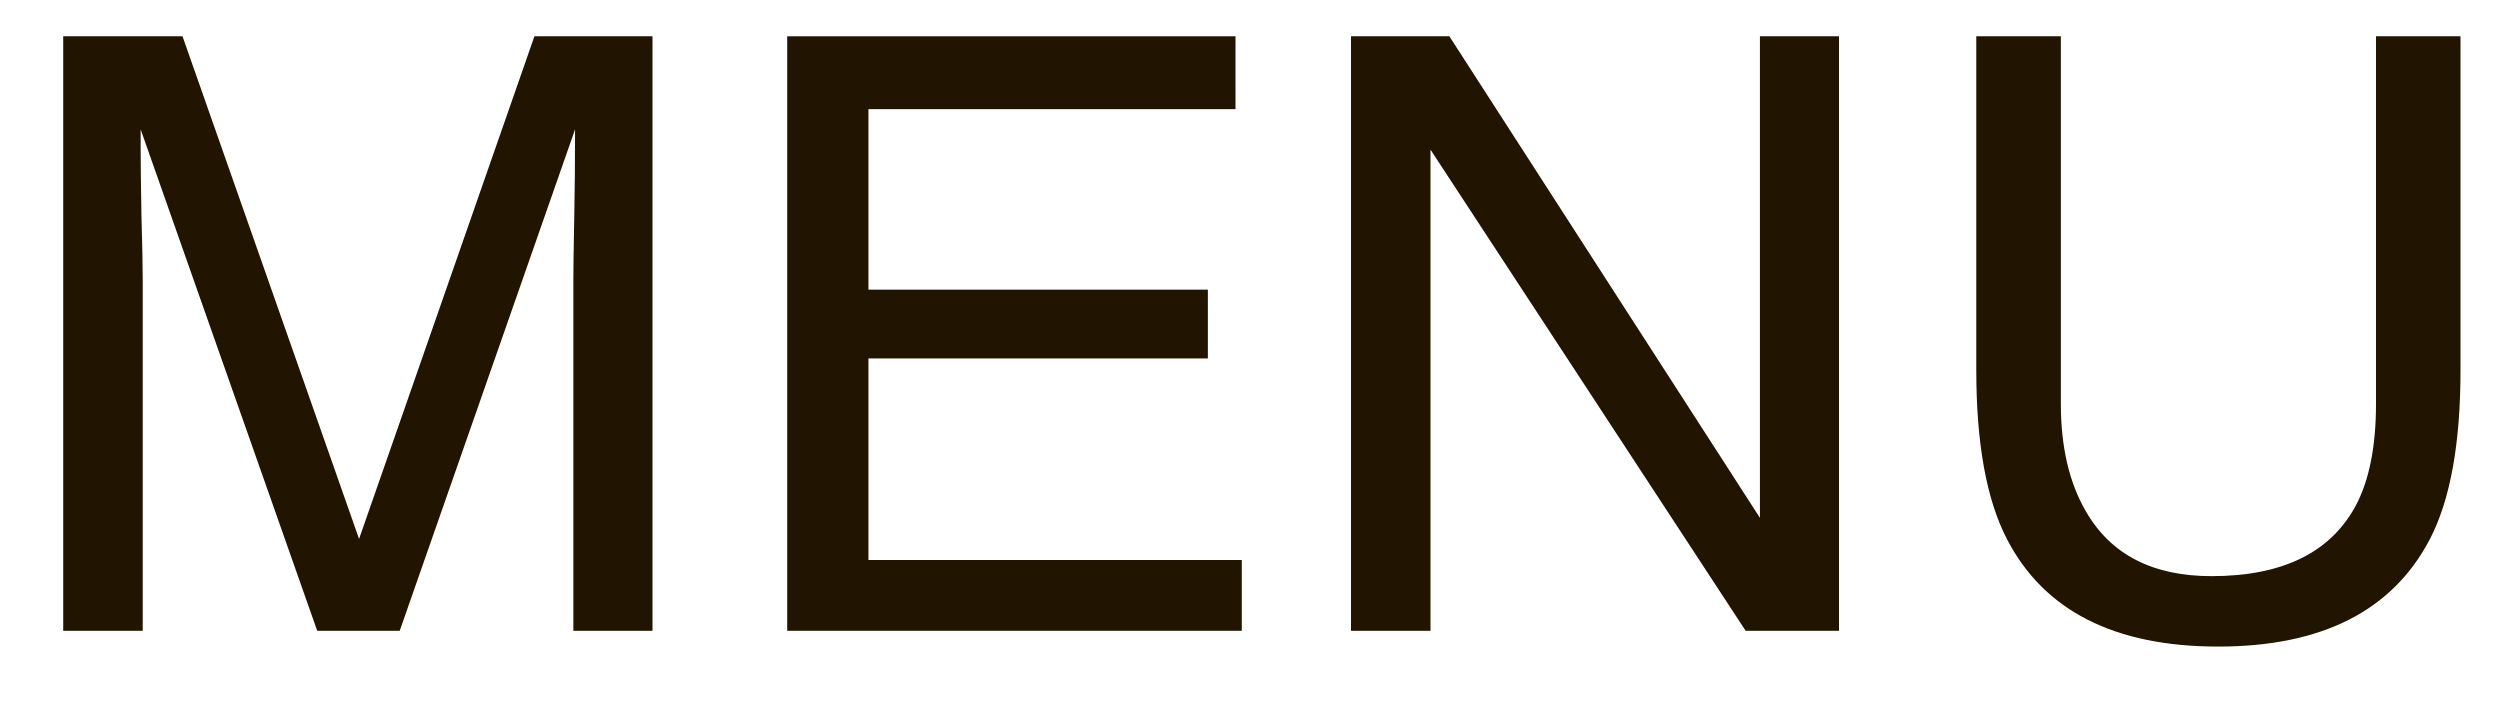
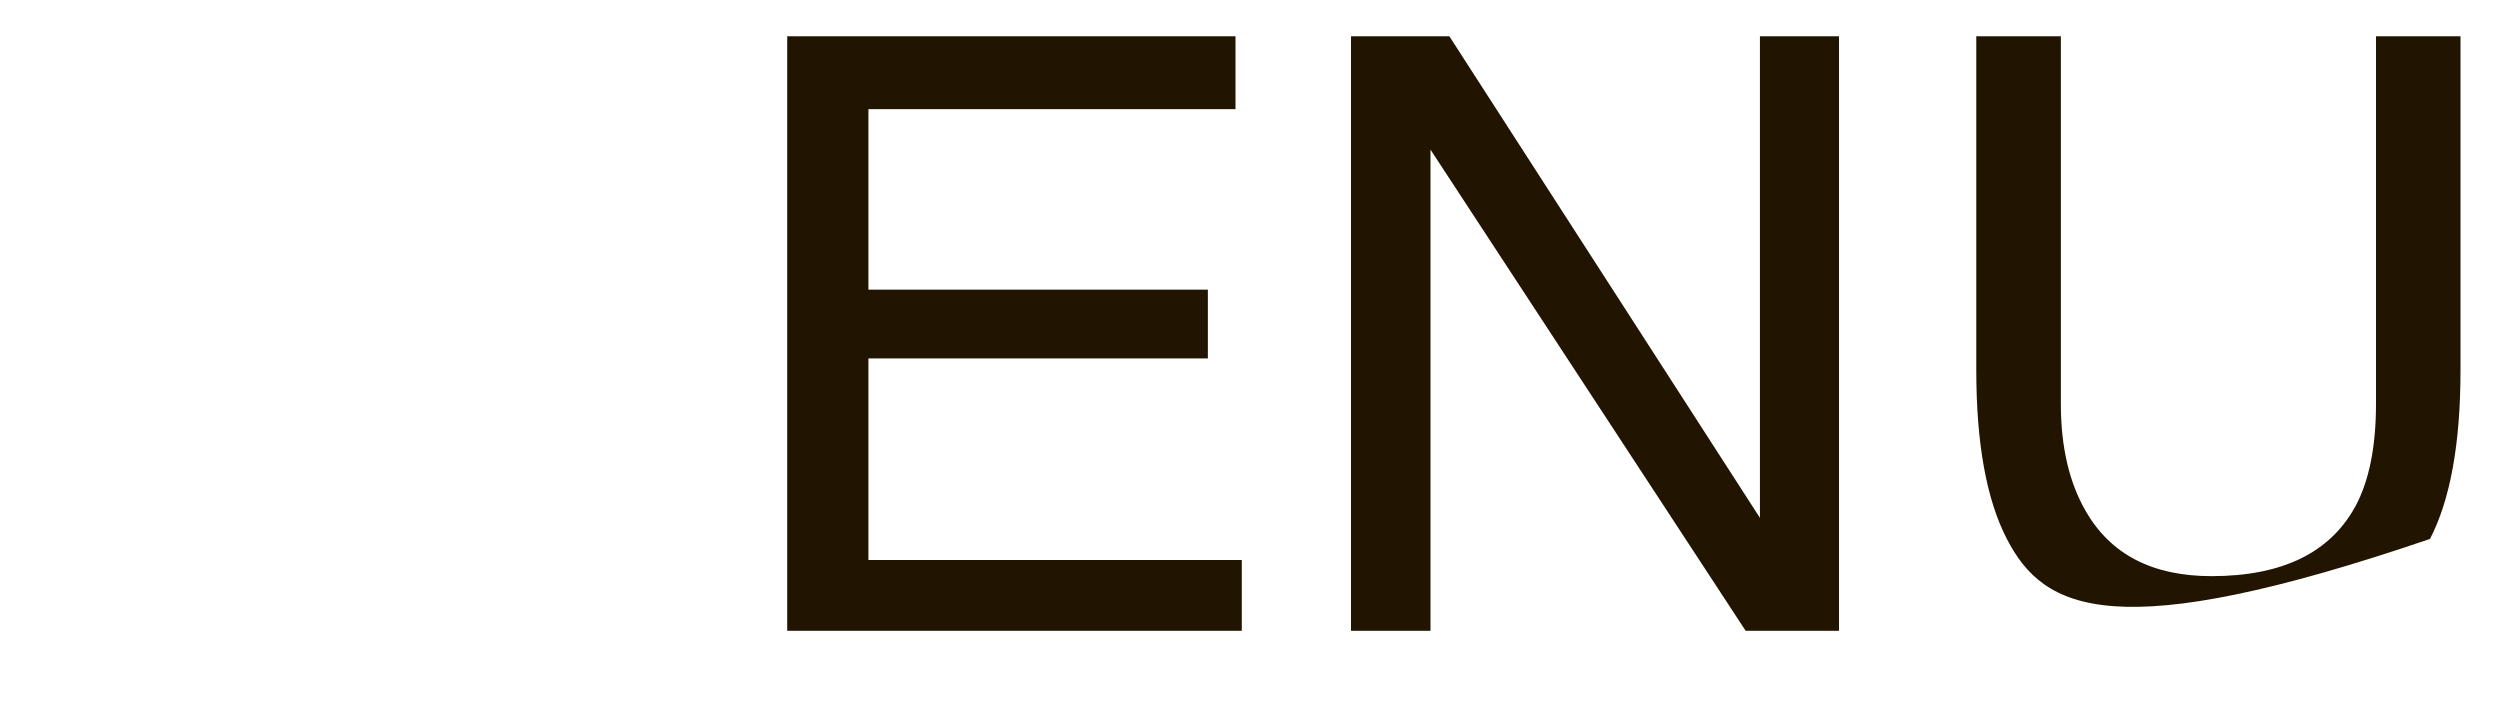
<svg xmlns="http://www.w3.org/2000/svg" width="35" height="10" viewBox="0 0 35 10" fill="none">
-   <path d="M28.852 0.508V5.653C28.852 6.257 28.969 6.759 29.203 7.16C29.551 7.764 30.137 8.066 30.961 8.066C31.949 8.066 32.621 7.74 32.977 7.086C33.168 6.731 33.264 6.253 33.264 5.653V0.508H34.447V5.183C34.447 6.206 34.305 6.994 34.02 7.545C33.496 8.55 32.508 9.052 31.055 9.052C29.602 9.052 28.615 8.55 28.096 7.545C27.811 6.994 27.668 6.206 27.668 5.183V0.508H28.852Z" fill="#211400" />
+   <path d="M28.852 0.508V5.653C28.852 6.257 28.969 6.759 29.203 7.16C29.551 7.764 30.137 8.066 30.961 8.066C31.949 8.066 32.621 7.74 32.977 7.086C33.168 6.731 33.264 6.253 33.264 5.653V0.508H34.447V5.183C34.447 6.206 34.305 6.994 34.02 7.545C29.602 9.052 28.615 8.55 28.096 7.545C27.811 6.994 27.668 6.206 27.668 5.183V0.508H28.852Z" fill="#211400" />
  <path d="M18.914 0.508H20.291L24.639 7.25V0.508H25.746V8.831H24.439L20.027 2.095V8.831H18.914V0.508Z" fill="#211400" />
  <path d="M11.021 0.508H17.297V1.528H12.158V4.055H16.91V5.018H12.158V7.84H17.385V8.831H11.021V0.508Z" fill="#211400" />
-   <path d="M0.885 0.508H2.555L5.027 7.545L7.482 0.508H9.135V8.831H8.027V3.919C8.027 3.749 8.031 3.468 8.039 3.075C8.047 2.682 8.051 2.261 8.051 1.811L5.596 8.831H4.441L1.969 1.811V2.066C1.969 2.27 1.973 2.582 1.98 3.001C1.992 3.417 1.998 3.723 1.998 3.919V8.831H0.885V0.508Z" fill="#211400" />
</svg>